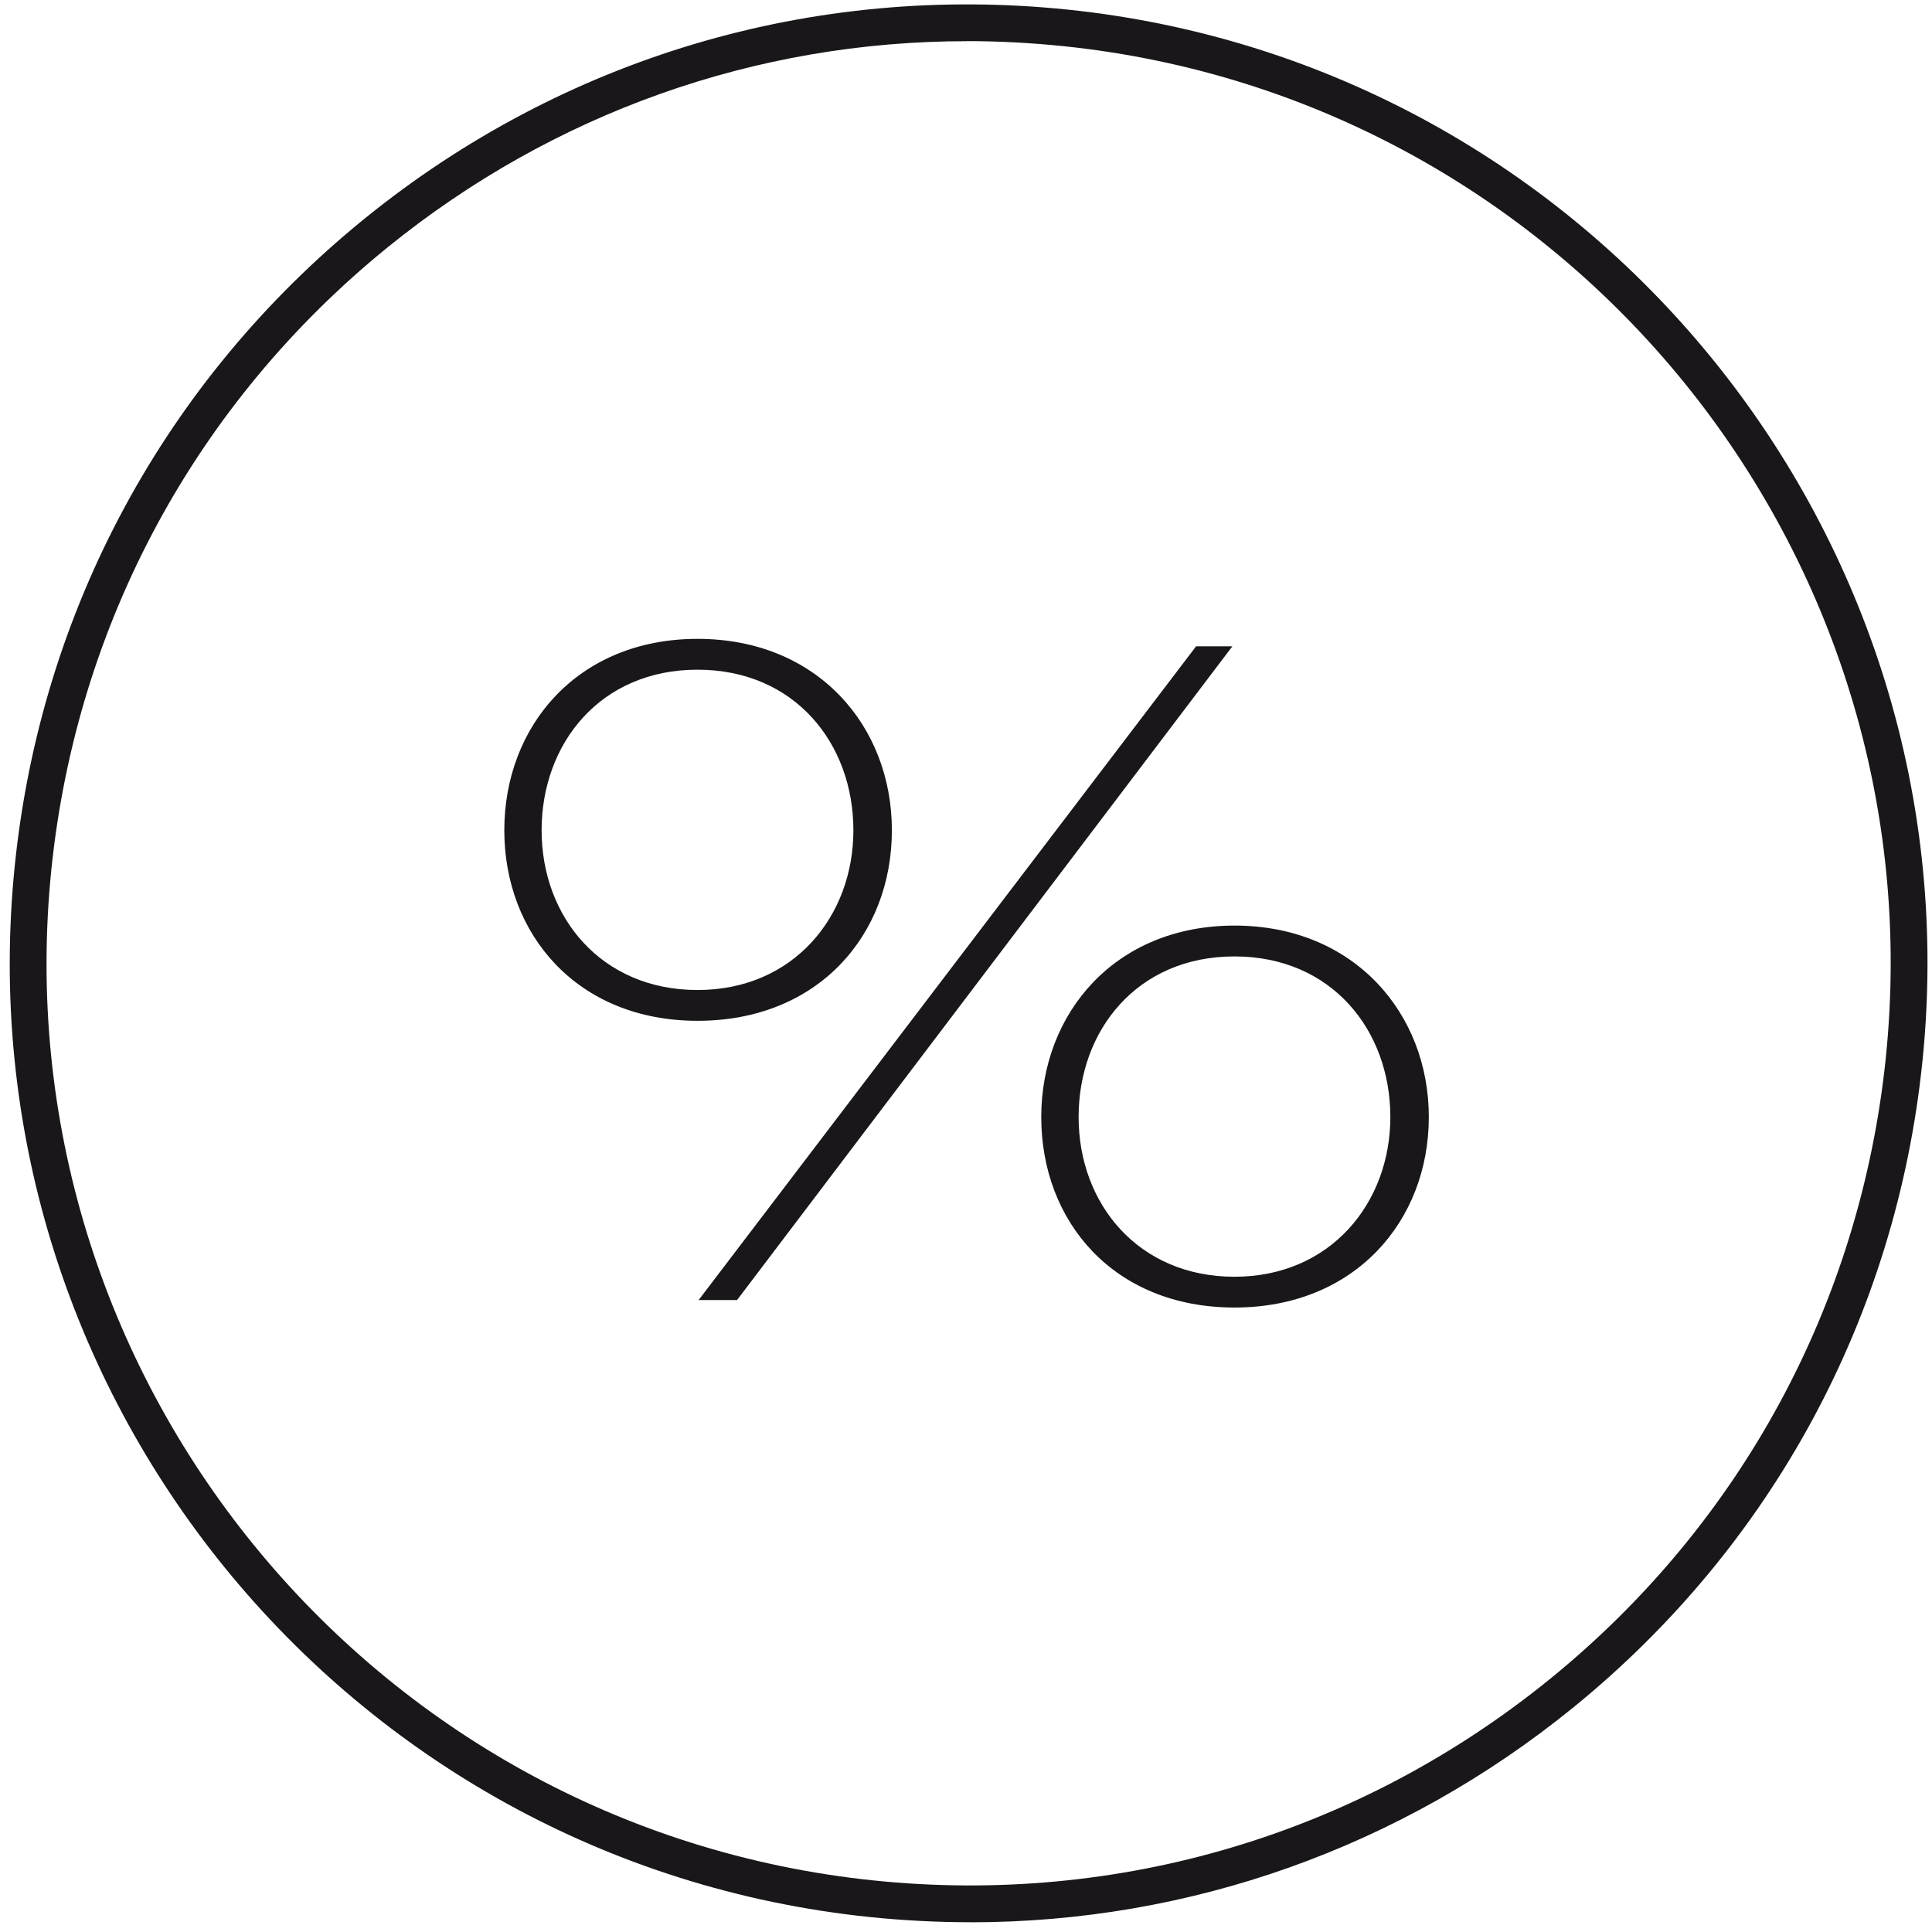
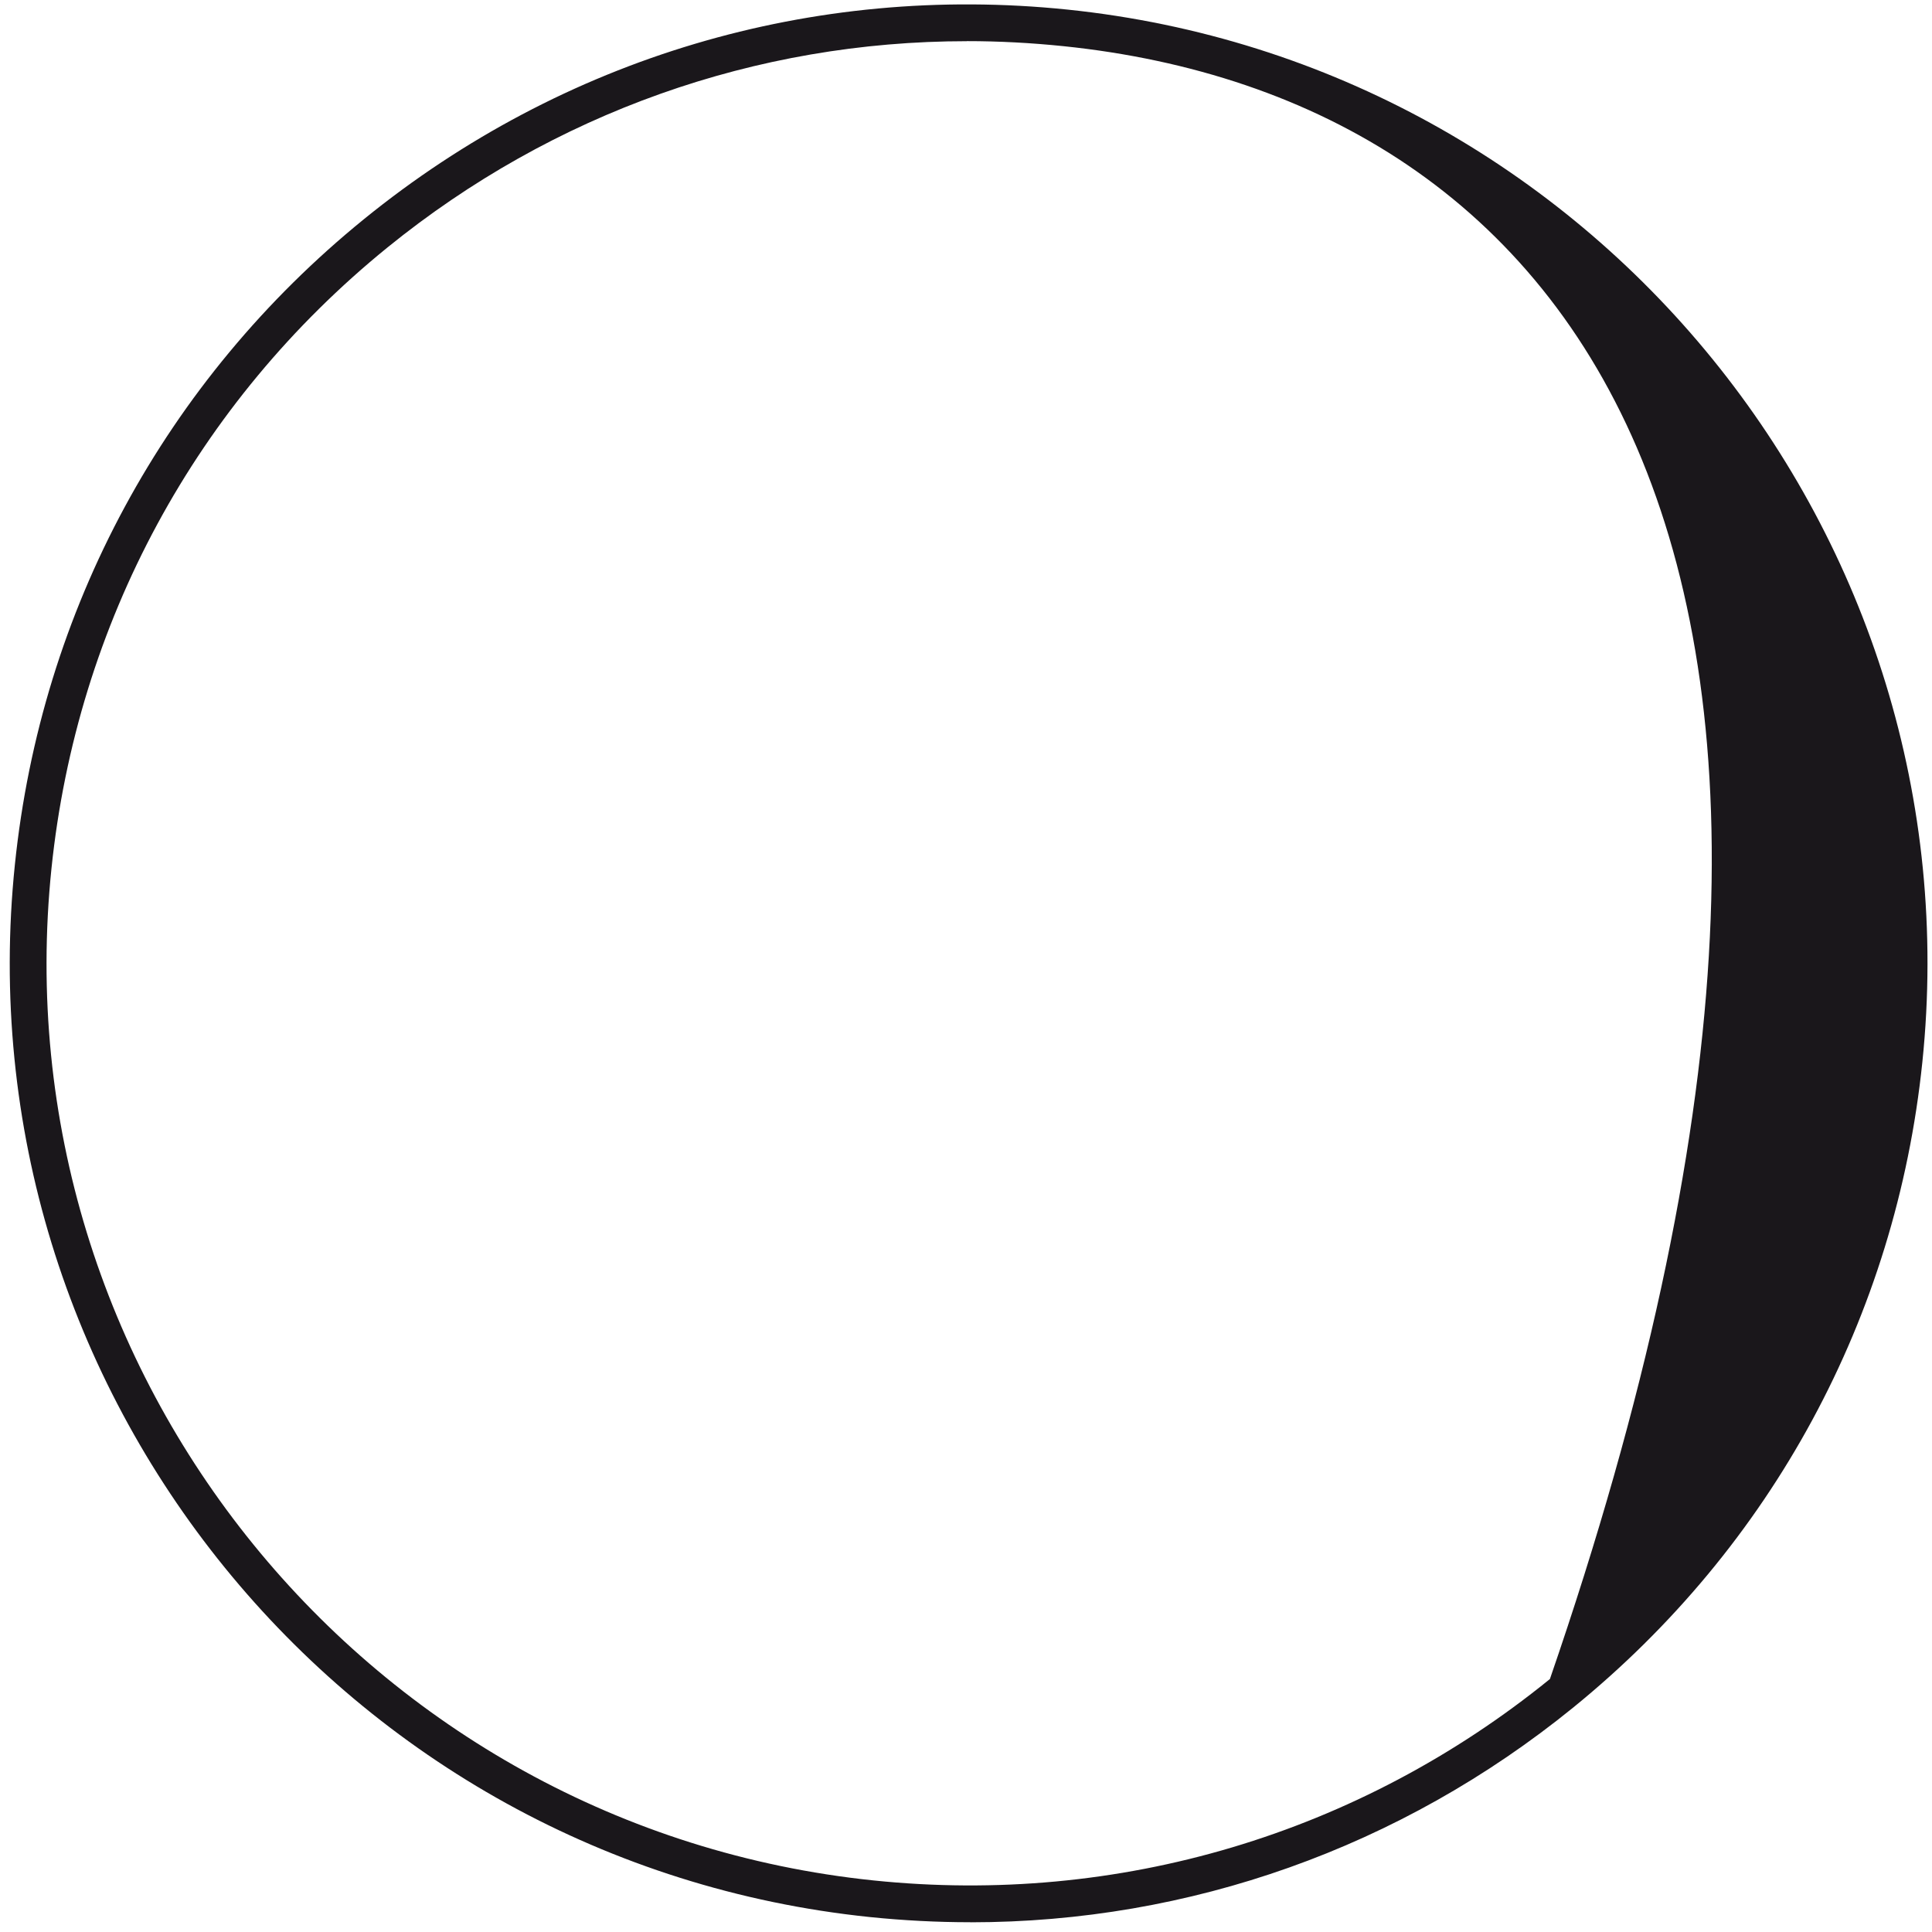
<svg xmlns="http://www.w3.org/2000/svg" xmlns:ns1="https://boxy-svg.com" id="Capa_1" viewBox="0 0 343.91 343.91">
  <defs>
    <style>.cls-1{fill:#1a171b;stroke-width:0px;}</style>
    <ns1:guide x="178.98" y="169.02" angle="90" />
    <ns1:guide x="-68.467" y="261.288" angle="0" />
    <ns1:guide x="401.264" y="-1.363" angle="0" />
    <ns1:guide x="-6.606" y="351.983" angle="0" />
    <ns1:guide x="169.543" y="366.138" angle="90" />
    <ns1:guide x="217.775" y="-30.721" angle="90" />
    <ns1:guide x="-22.333" y="-10.275" angle="0" />
  </defs>
-   <path class="cls-1" d="M 172.741 342.171 C 166.794 342.171 160.823 341.863 154.828 341.248 C 61.223 331.545 -7.041 247.5 2.651 153.884 C 7.342 108.544 29.425 67.731 64.812 38.989 C 100.2 10.248 144.629 -2.975 190.014 1.706 C 283.619 11.408 351.882 95.452 342.192 189.07 C 337.5 234.41 315.417 275.211 280.029 303.965 C 249.322 328.903 211.766 342.183 172.741 342.183 L 172.741 342.171 Z M 172.114 7.332 C 134.581 7.332 98.482 20.093 68.947 44.07 C 34.922 71.711 13.692 110.949 9.166 154.558 C -0.158 244.574 65.488 325.395 155.502 334.732 C 199.113 339.245 241.857 326.51 275.895 298.881 C 309.919 271.242 331.151 232.004 335.676 188.395 C 345 98.38 279.355 17.557 189.339 8.222 C 183.581 7.629 177.824 7.321 172.114 7.321 L 172.114 7.332 Z" style="" />
-   <path class="cls-1" d="m89.77,147.8c0-18.62,13.11-34.08,34.4-34.08s34.59,15.46,34.59,34.08-13.11,33.91-34.59,33.91-34.4-15.46-34.4-33.91Zm62.14,0c0-15.46-10.45-28.59-27.75-28.59s-27.75,13.13-27.75,28.59,10.64,28.43,27.75,28.43,27.75-13.13,27.75-28.43Zm61-32.75h6.46l-88.17,116.37h-6.84l88.55-116.37Zm-27.56,83.79c0-18.45,13.11-34.08,34.4-34.08s34.59,15.63,34.59,34.08-13.11,33.91-34.59,33.91-34.4-15.3-34.4-33.91Zm62.14,0c0-15.46-10.45-28.59-27.75-28.59s-27.74,13.13-27.74,28.59,10.64,28.43,27.74,28.43,27.75-13.13,27.75-28.43Z" />
+   <path class="cls-1" d="M 172.741 342.171 C 166.794 342.171 160.823 341.863 154.828 341.248 C 61.223 331.545 -7.041 247.5 2.651 153.884 C 7.342 108.544 29.425 67.731 64.812 38.989 C 100.2 10.248 144.629 -2.975 190.014 1.706 C 283.619 11.408 351.882 95.452 342.192 189.07 C 337.5 234.41 315.417 275.211 280.029 303.965 C 249.322 328.903 211.766 342.183 172.741 342.183 L 172.741 342.171 Z M 172.114 7.332 C 134.581 7.332 98.482 20.093 68.947 44.07 C 34.922 71.711 13.692 110.949 9.166 154.558 C -0.158 244.574 65.488 325.395 155.502 334.732 C 199.113 339.245 241.857 326.51 275.895 298.881 C 345 98.38 279.355 17.557 189.339 8.222 C 183.581 7.629 177.824 7.321 172.114 7.321 L 172.114 7.332 Z" style="" />
</svg>